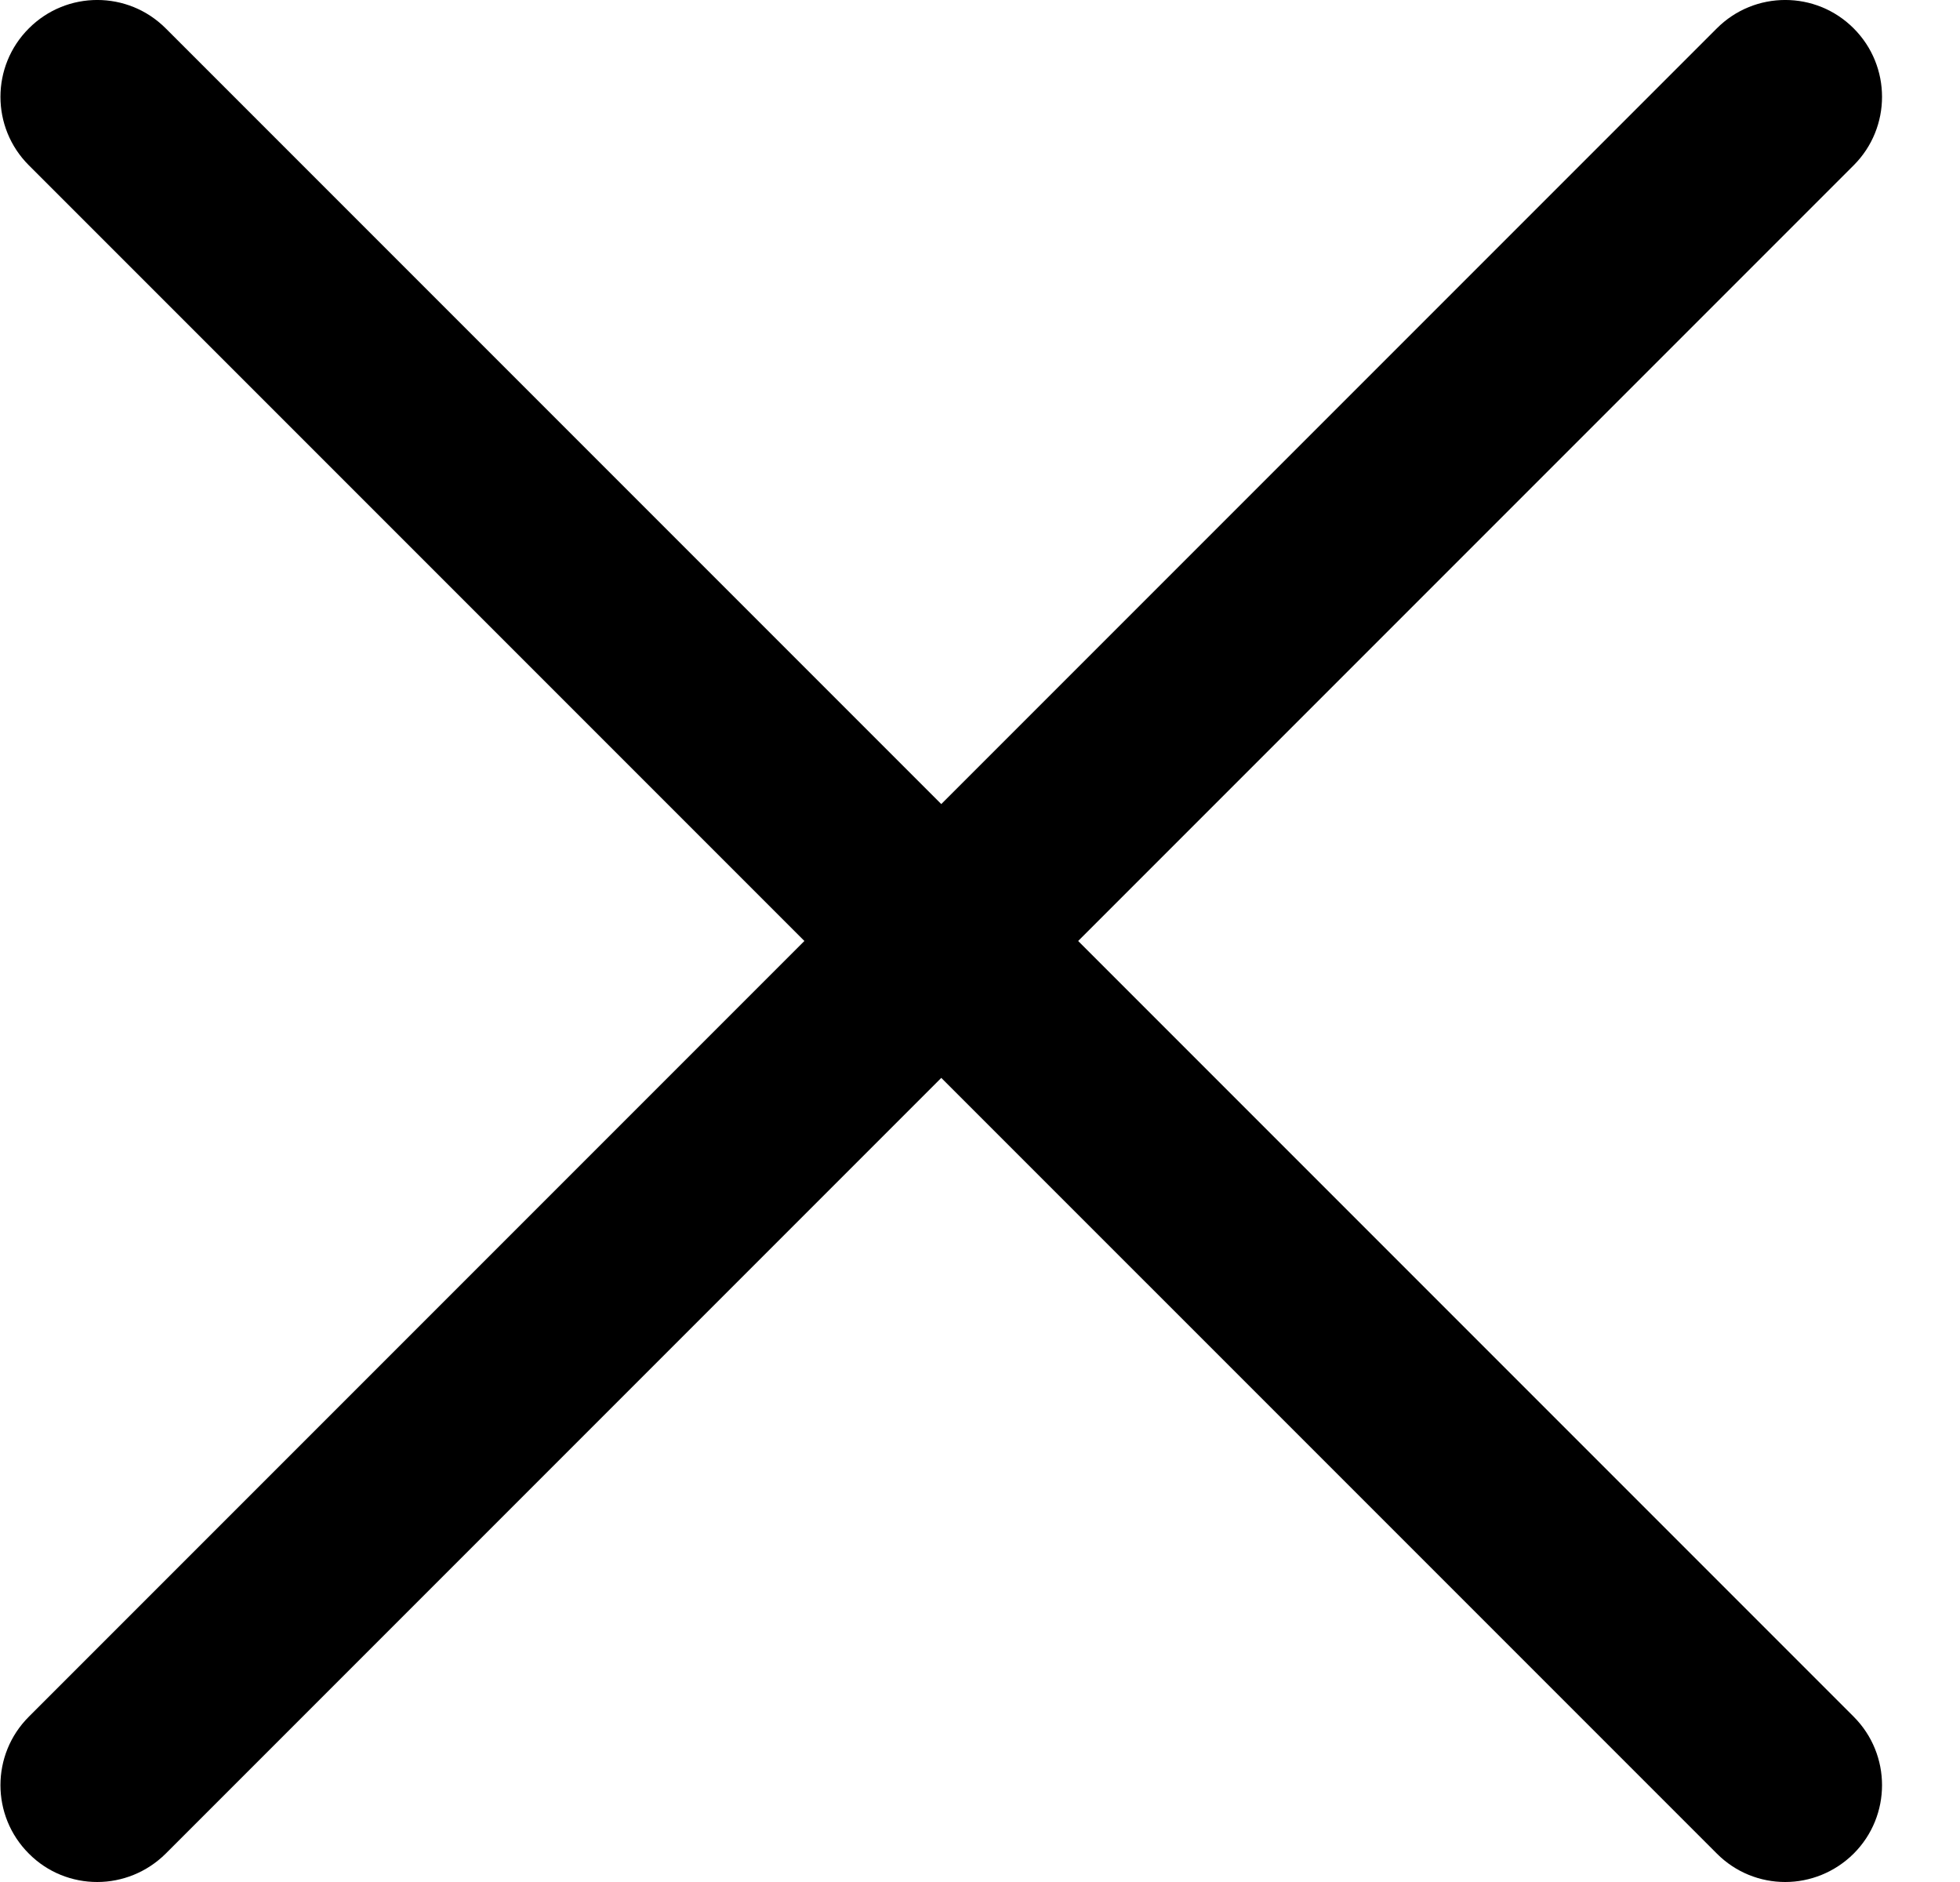
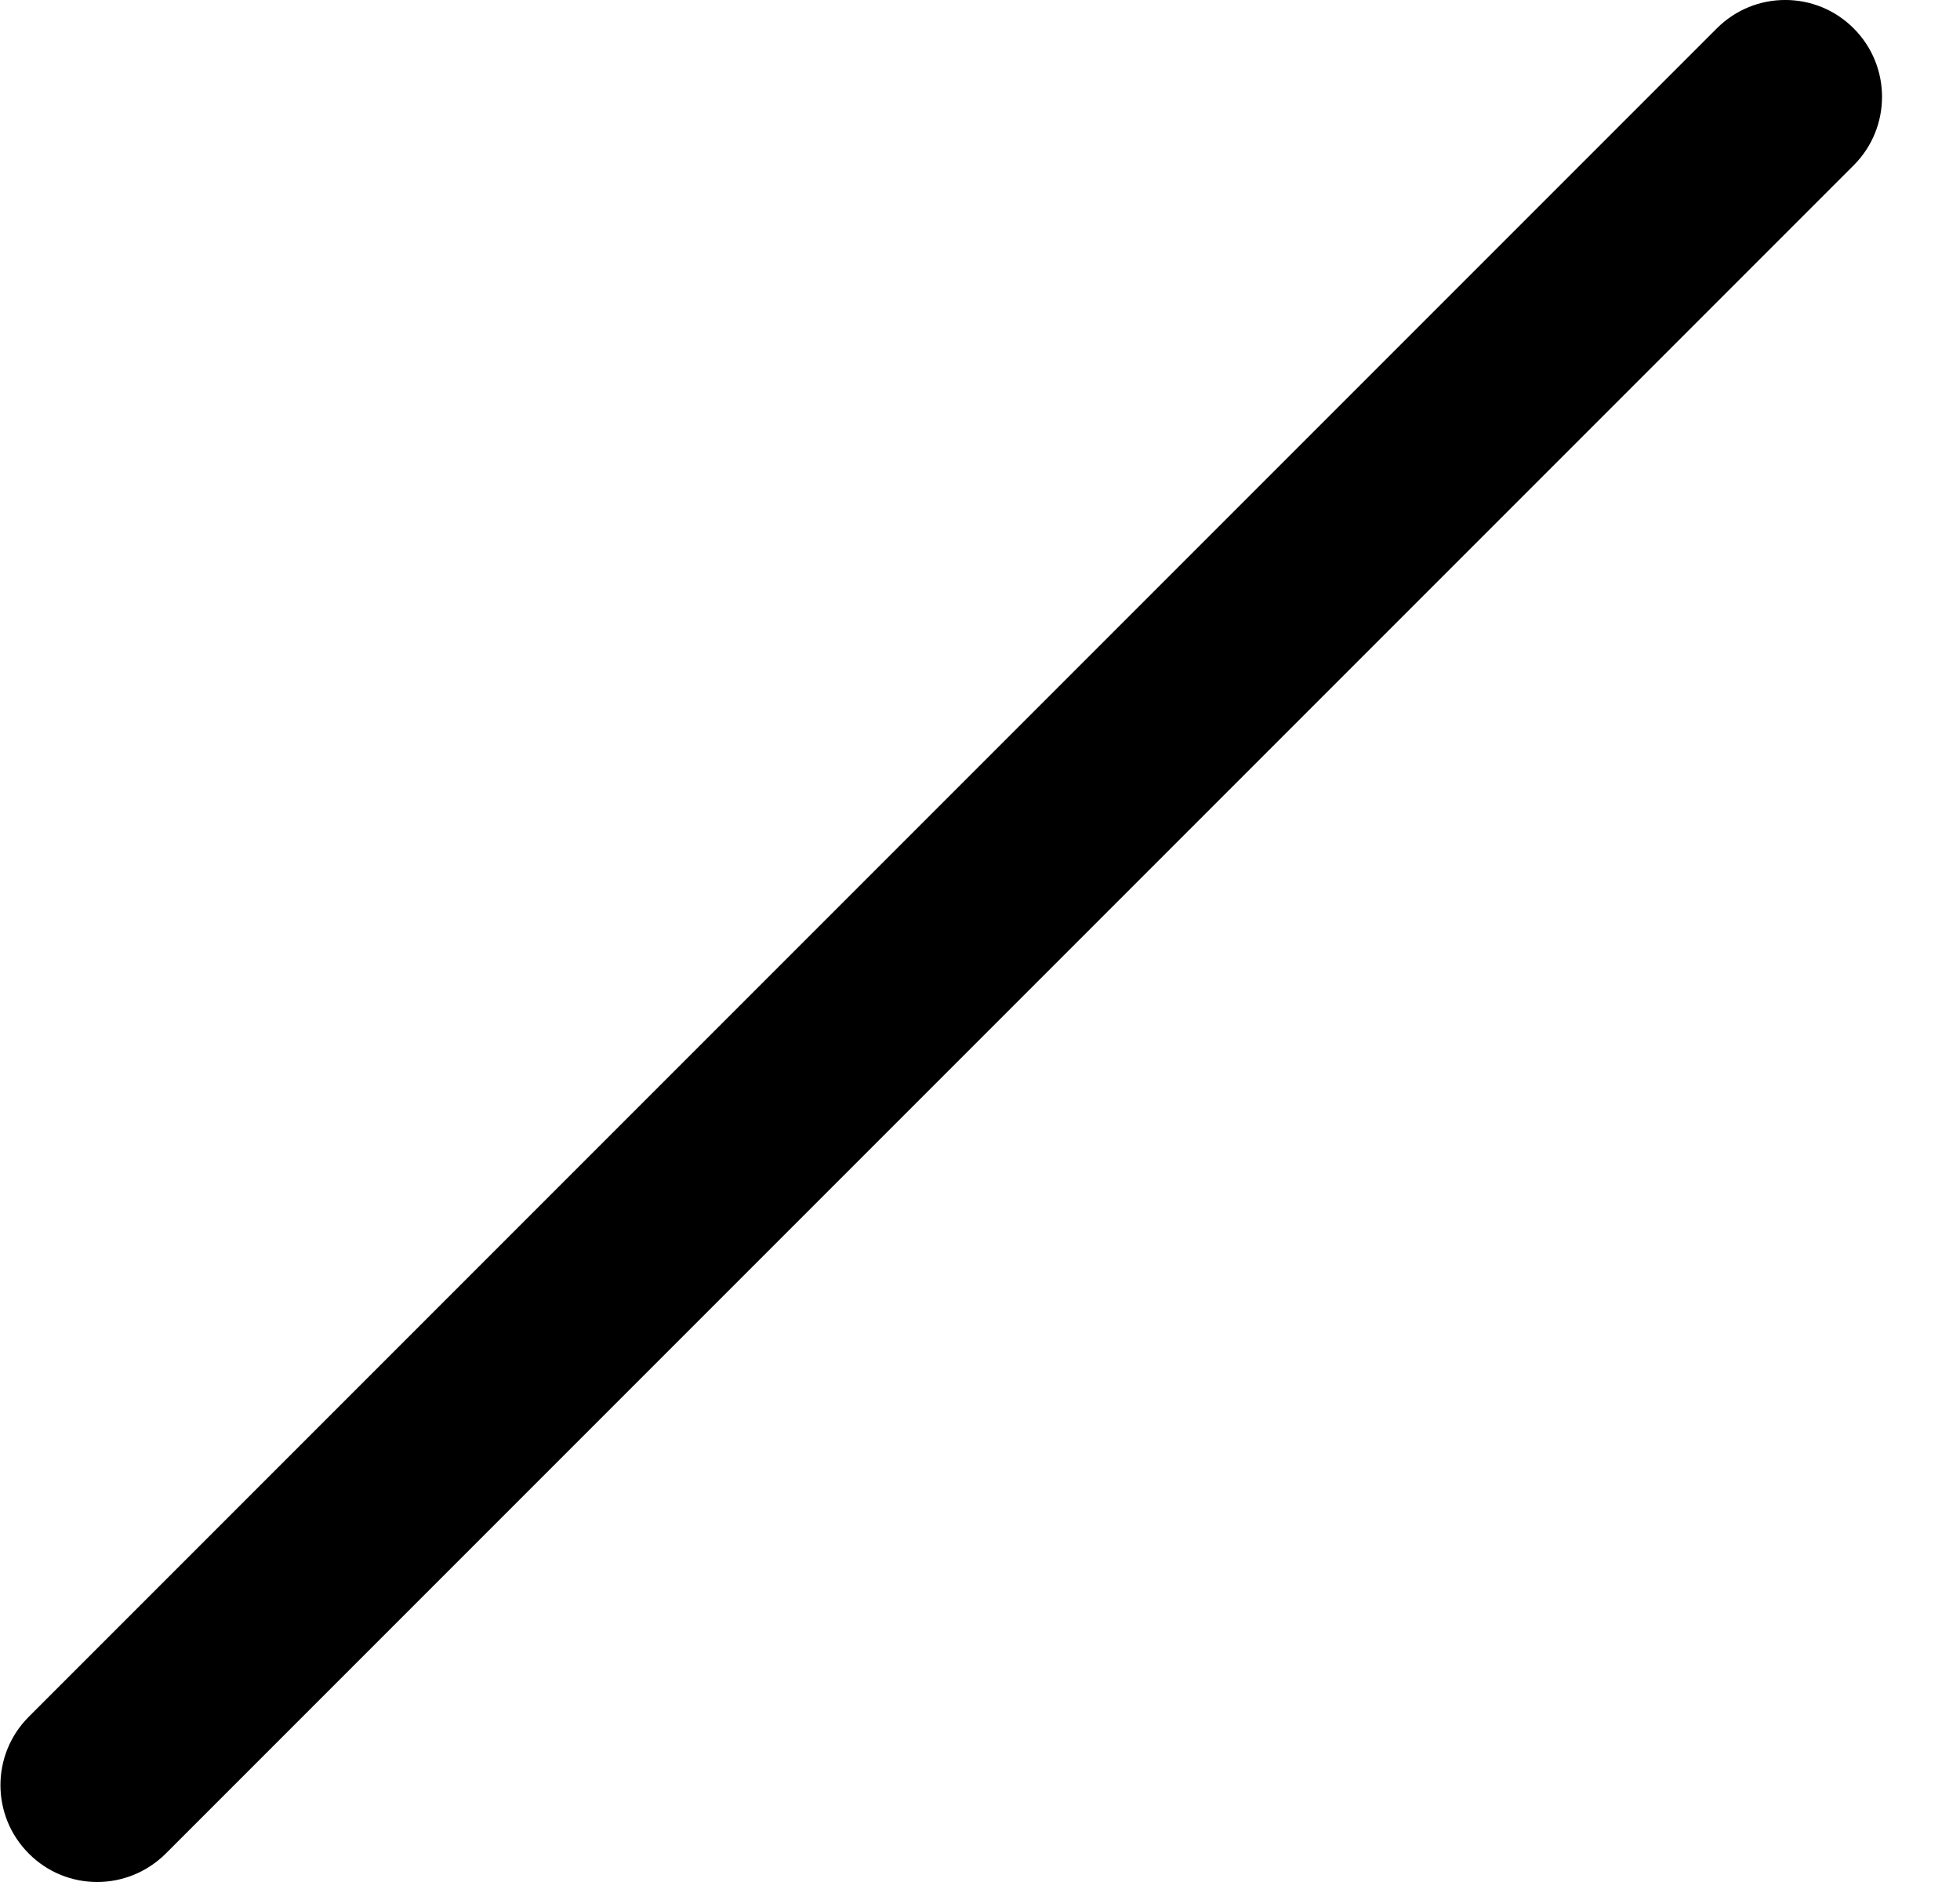
<svg xmlns="http://www.w3.org/2000/svg" width="25" height="24" viewBox="0 0 25 24" fill="none">
  <g clip-path="url(#clip0_493_13)">
    <path d="M1.24 24C0.924 24 0.608 23.88 0.368 23.638C-0.115 23.156 -0.115 22.374 0.368 21.892L21.898 0.362C22.38 -0.121 23.162 -0.121 23.644 0.362C24.126 0.844 24.126 1.626 23.644 2.108L2.114 23.638C1.872 23.878 1.556 24 1.24 24Z" fill="black" />
-     <path d="M22.771 24C22.455 24 22.14 23.88 21.899 23.638L0.368 2.108C-0.115 1.626 -0.115 0.844 0.368 0.362C0.85 -0.121 1.631 -0.121 2.114 0.362L23.644 21.892C24.126 22.374 24.126 23.156 23.644 23.638C23.402 23.878 23.086 24 22.771 24Z" fill="black" />
  </g>
  <defs>
    <clipPath id="clip0_493_13">
      <rect width="25" height="24" fill="white" />
    </clipPath>
  </defs>
</svg>